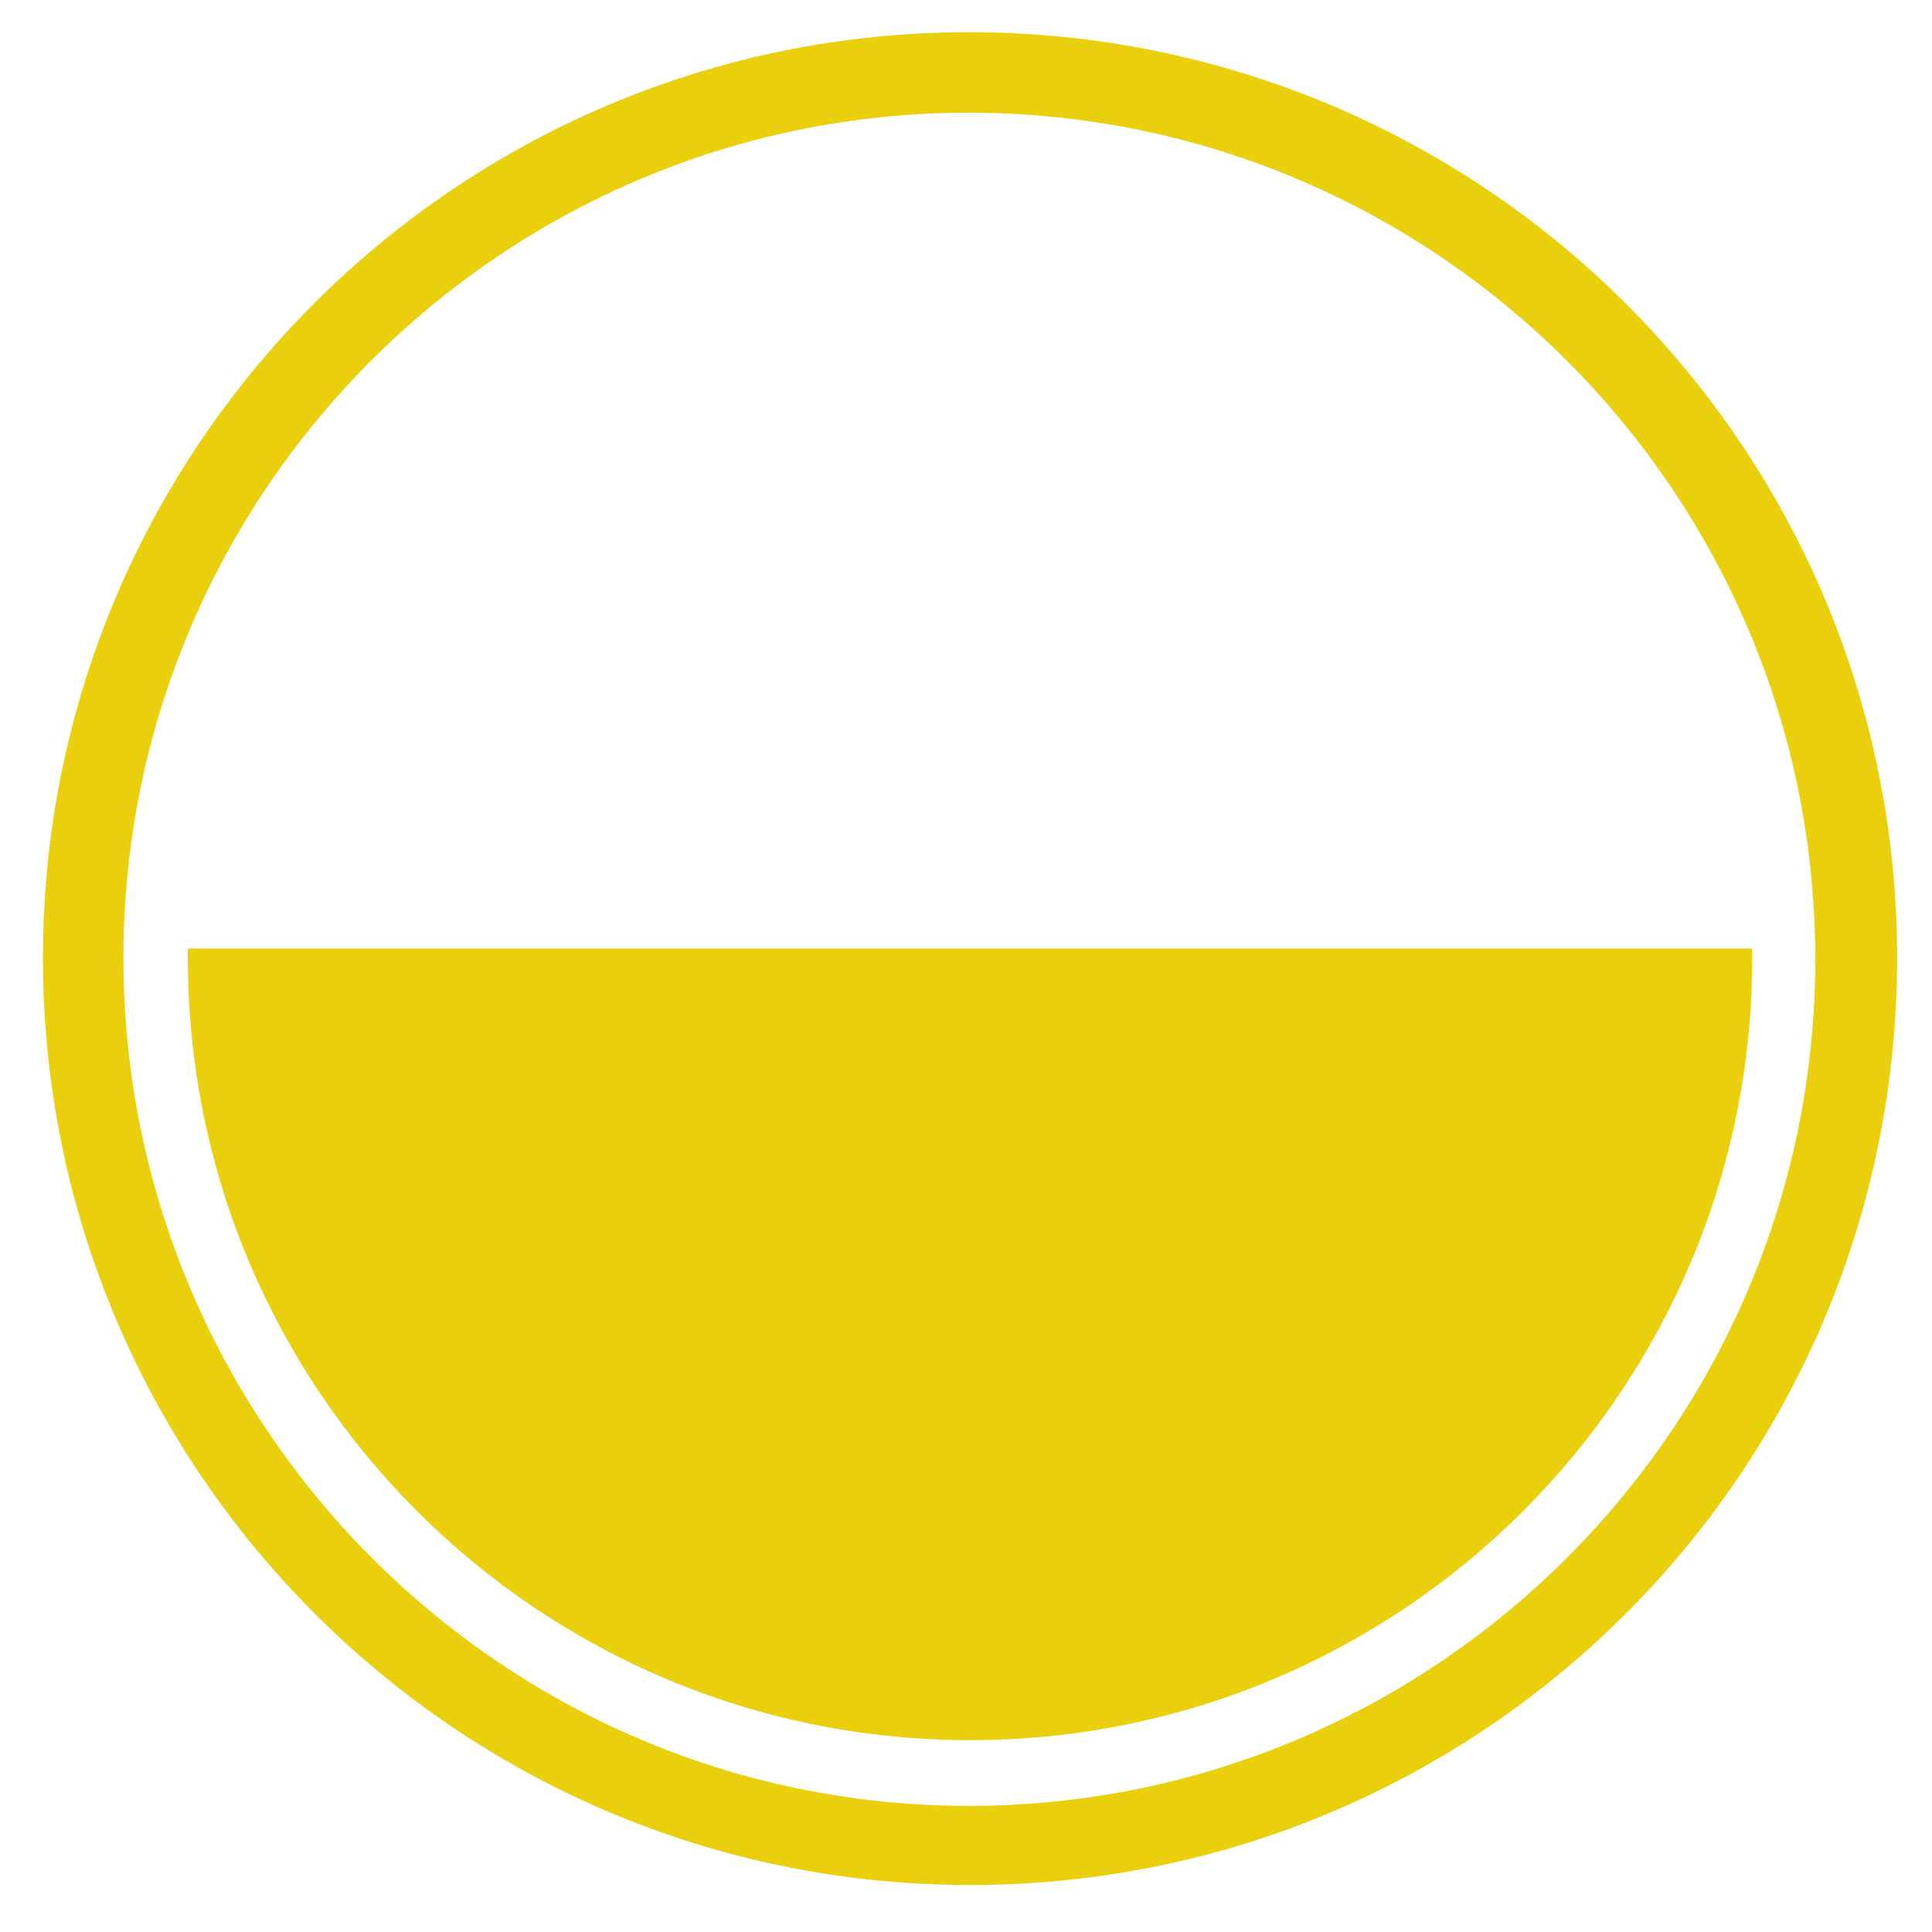
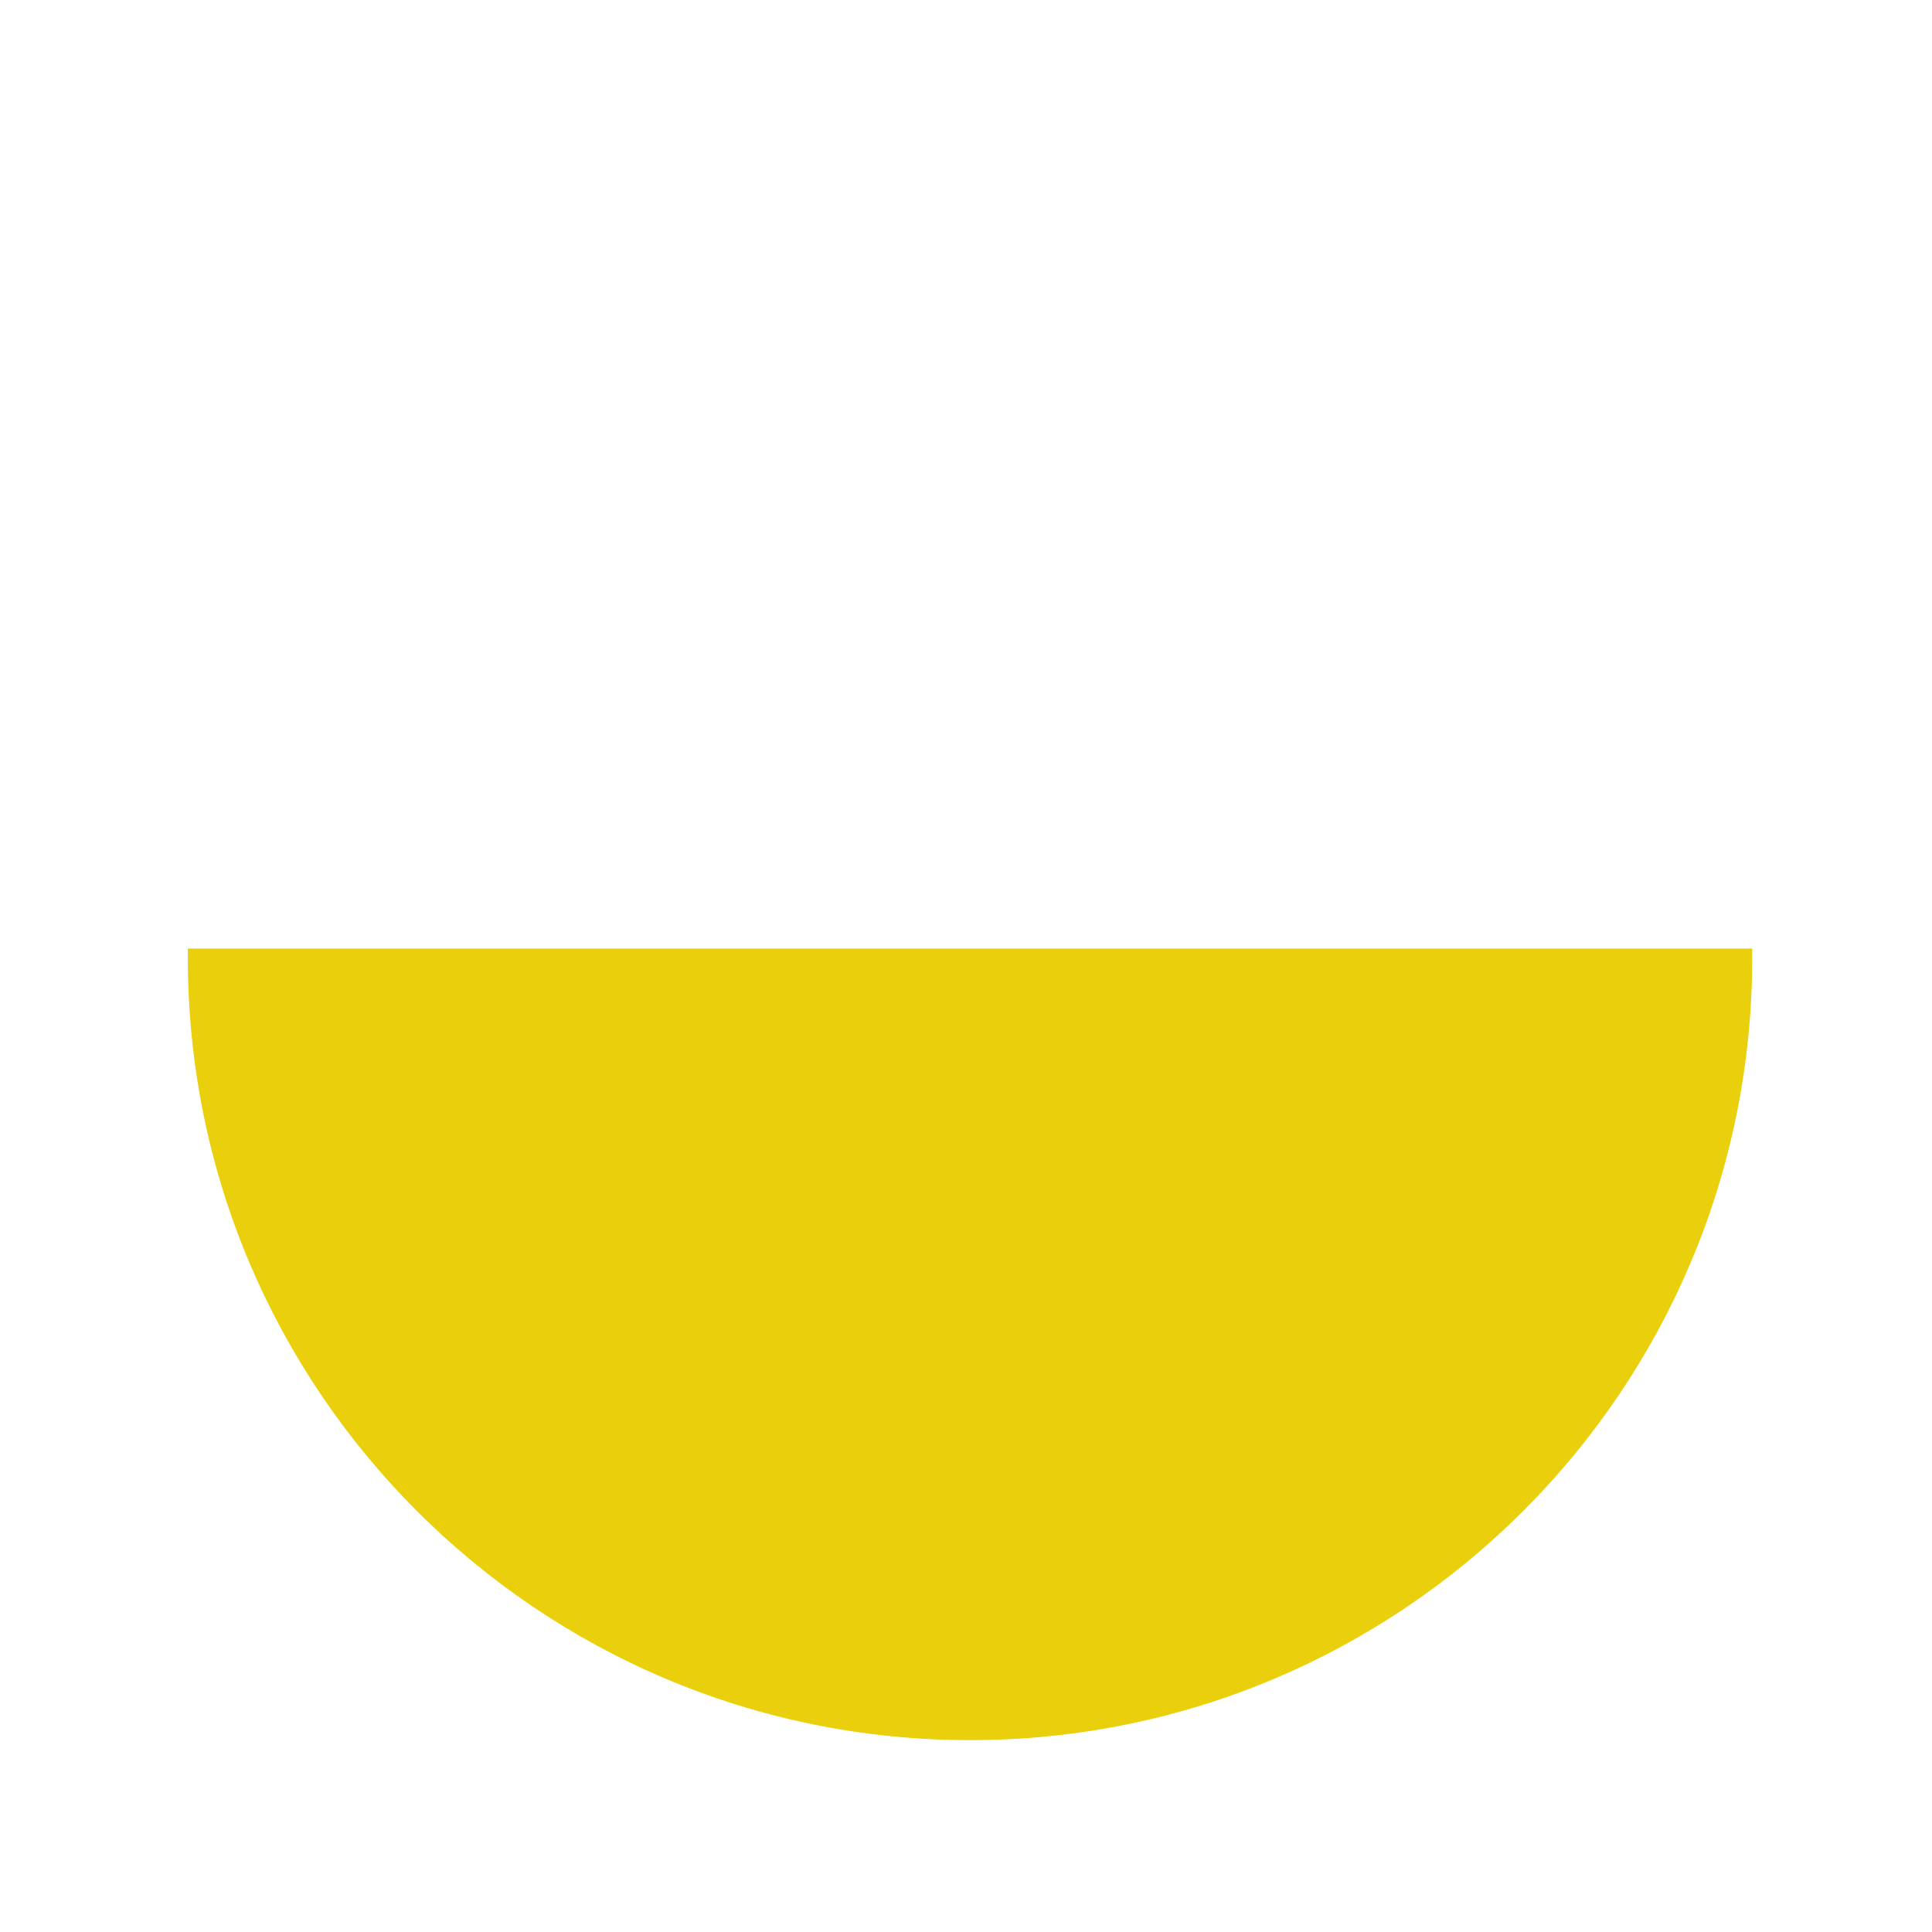
<svg xmlns="http://www.w3.org/2000/svg" id="Layer_1" version="1.1" viewBox="0 0 144 144">
  <defs>
    <style>
      .st0 {
        fill: #eacf0c;
      }
    </style>
  </defs>
-   <path class="st0" d="M72.2,8.4c34.8,0,63.1,28.3,63.1,63.1s-28.3,63.1-63.1,63.1S9.2,106.2,9.2,71.4,37.5,8.4,72.2,8.4M72.2,2.4C34.1,2.4,3.2,33.3,3.2,71.4s30.9,69.1,69.1,69.1,69.1-30.9,69.1-69.1S110.4,2.4,72.2,2.4h0Z" />
  <path class="st0" d="M14,70.7c0,.2,0,.5,0,.7,0,32.2,26.1,58.3,58.3,58.3s58.3-26.1,58.3-58.3,0-.5,0-.7c0,0-116.5,0-116.5,0Z" />
</svg>